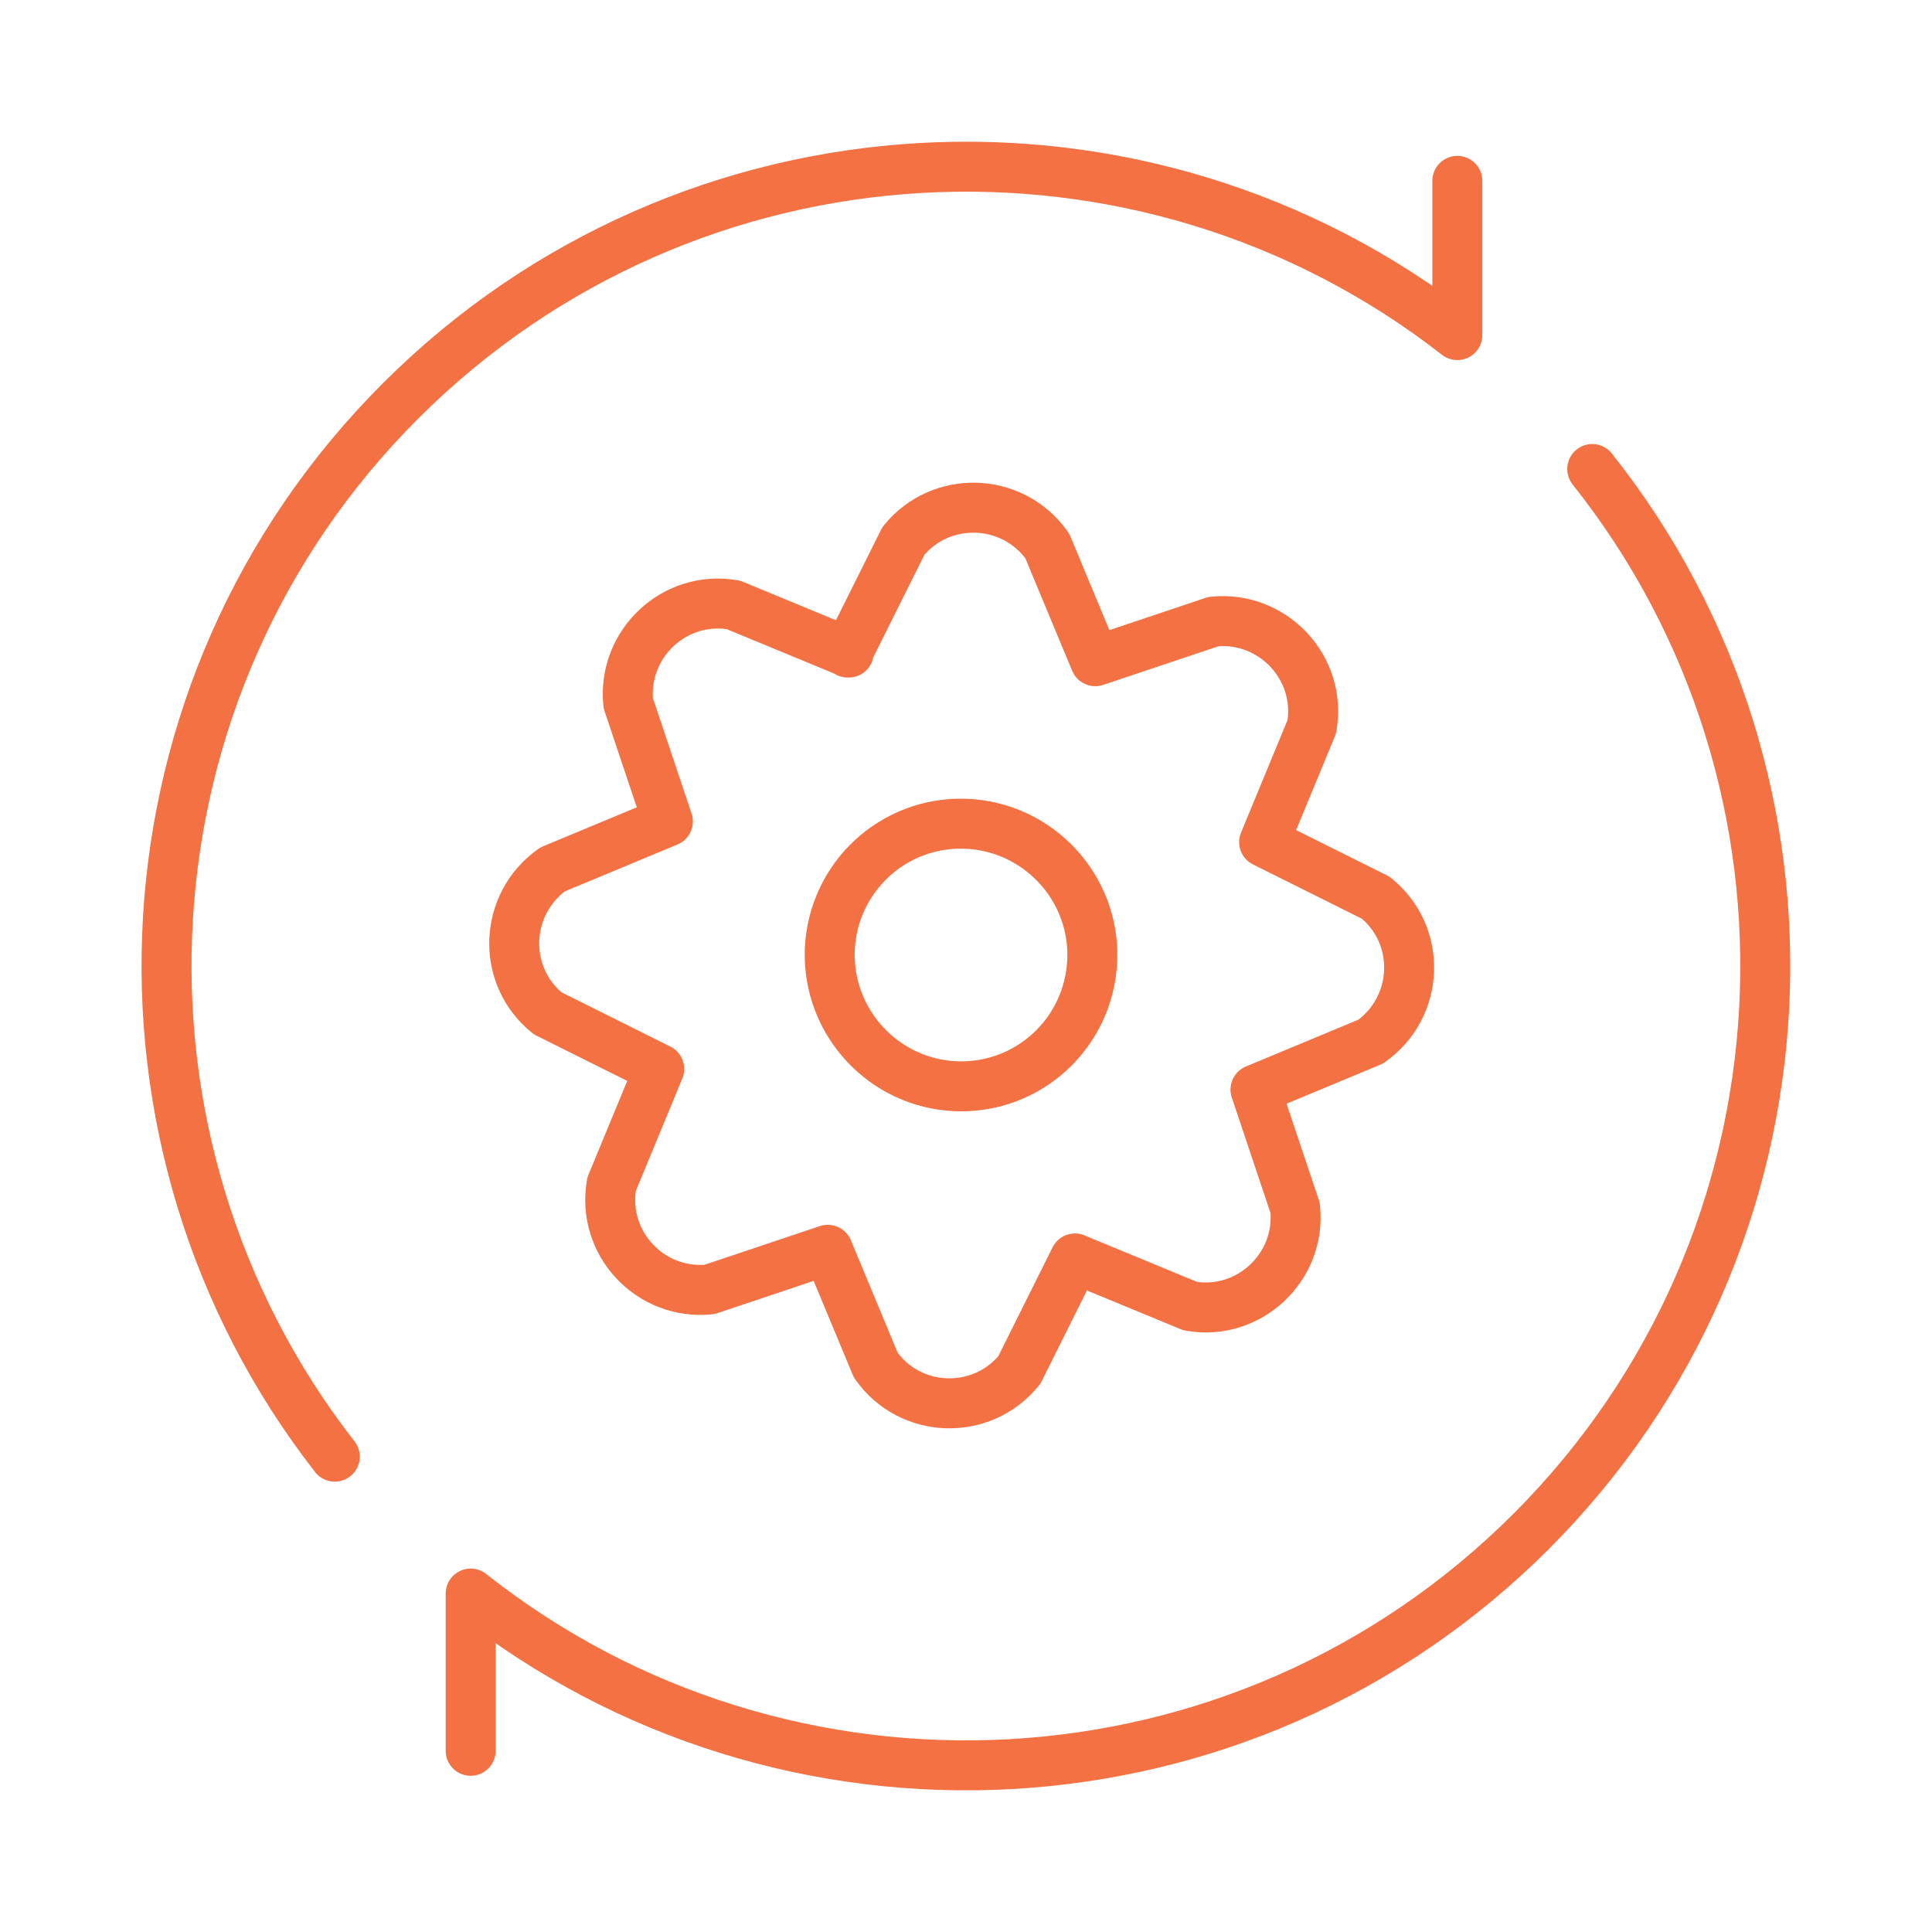
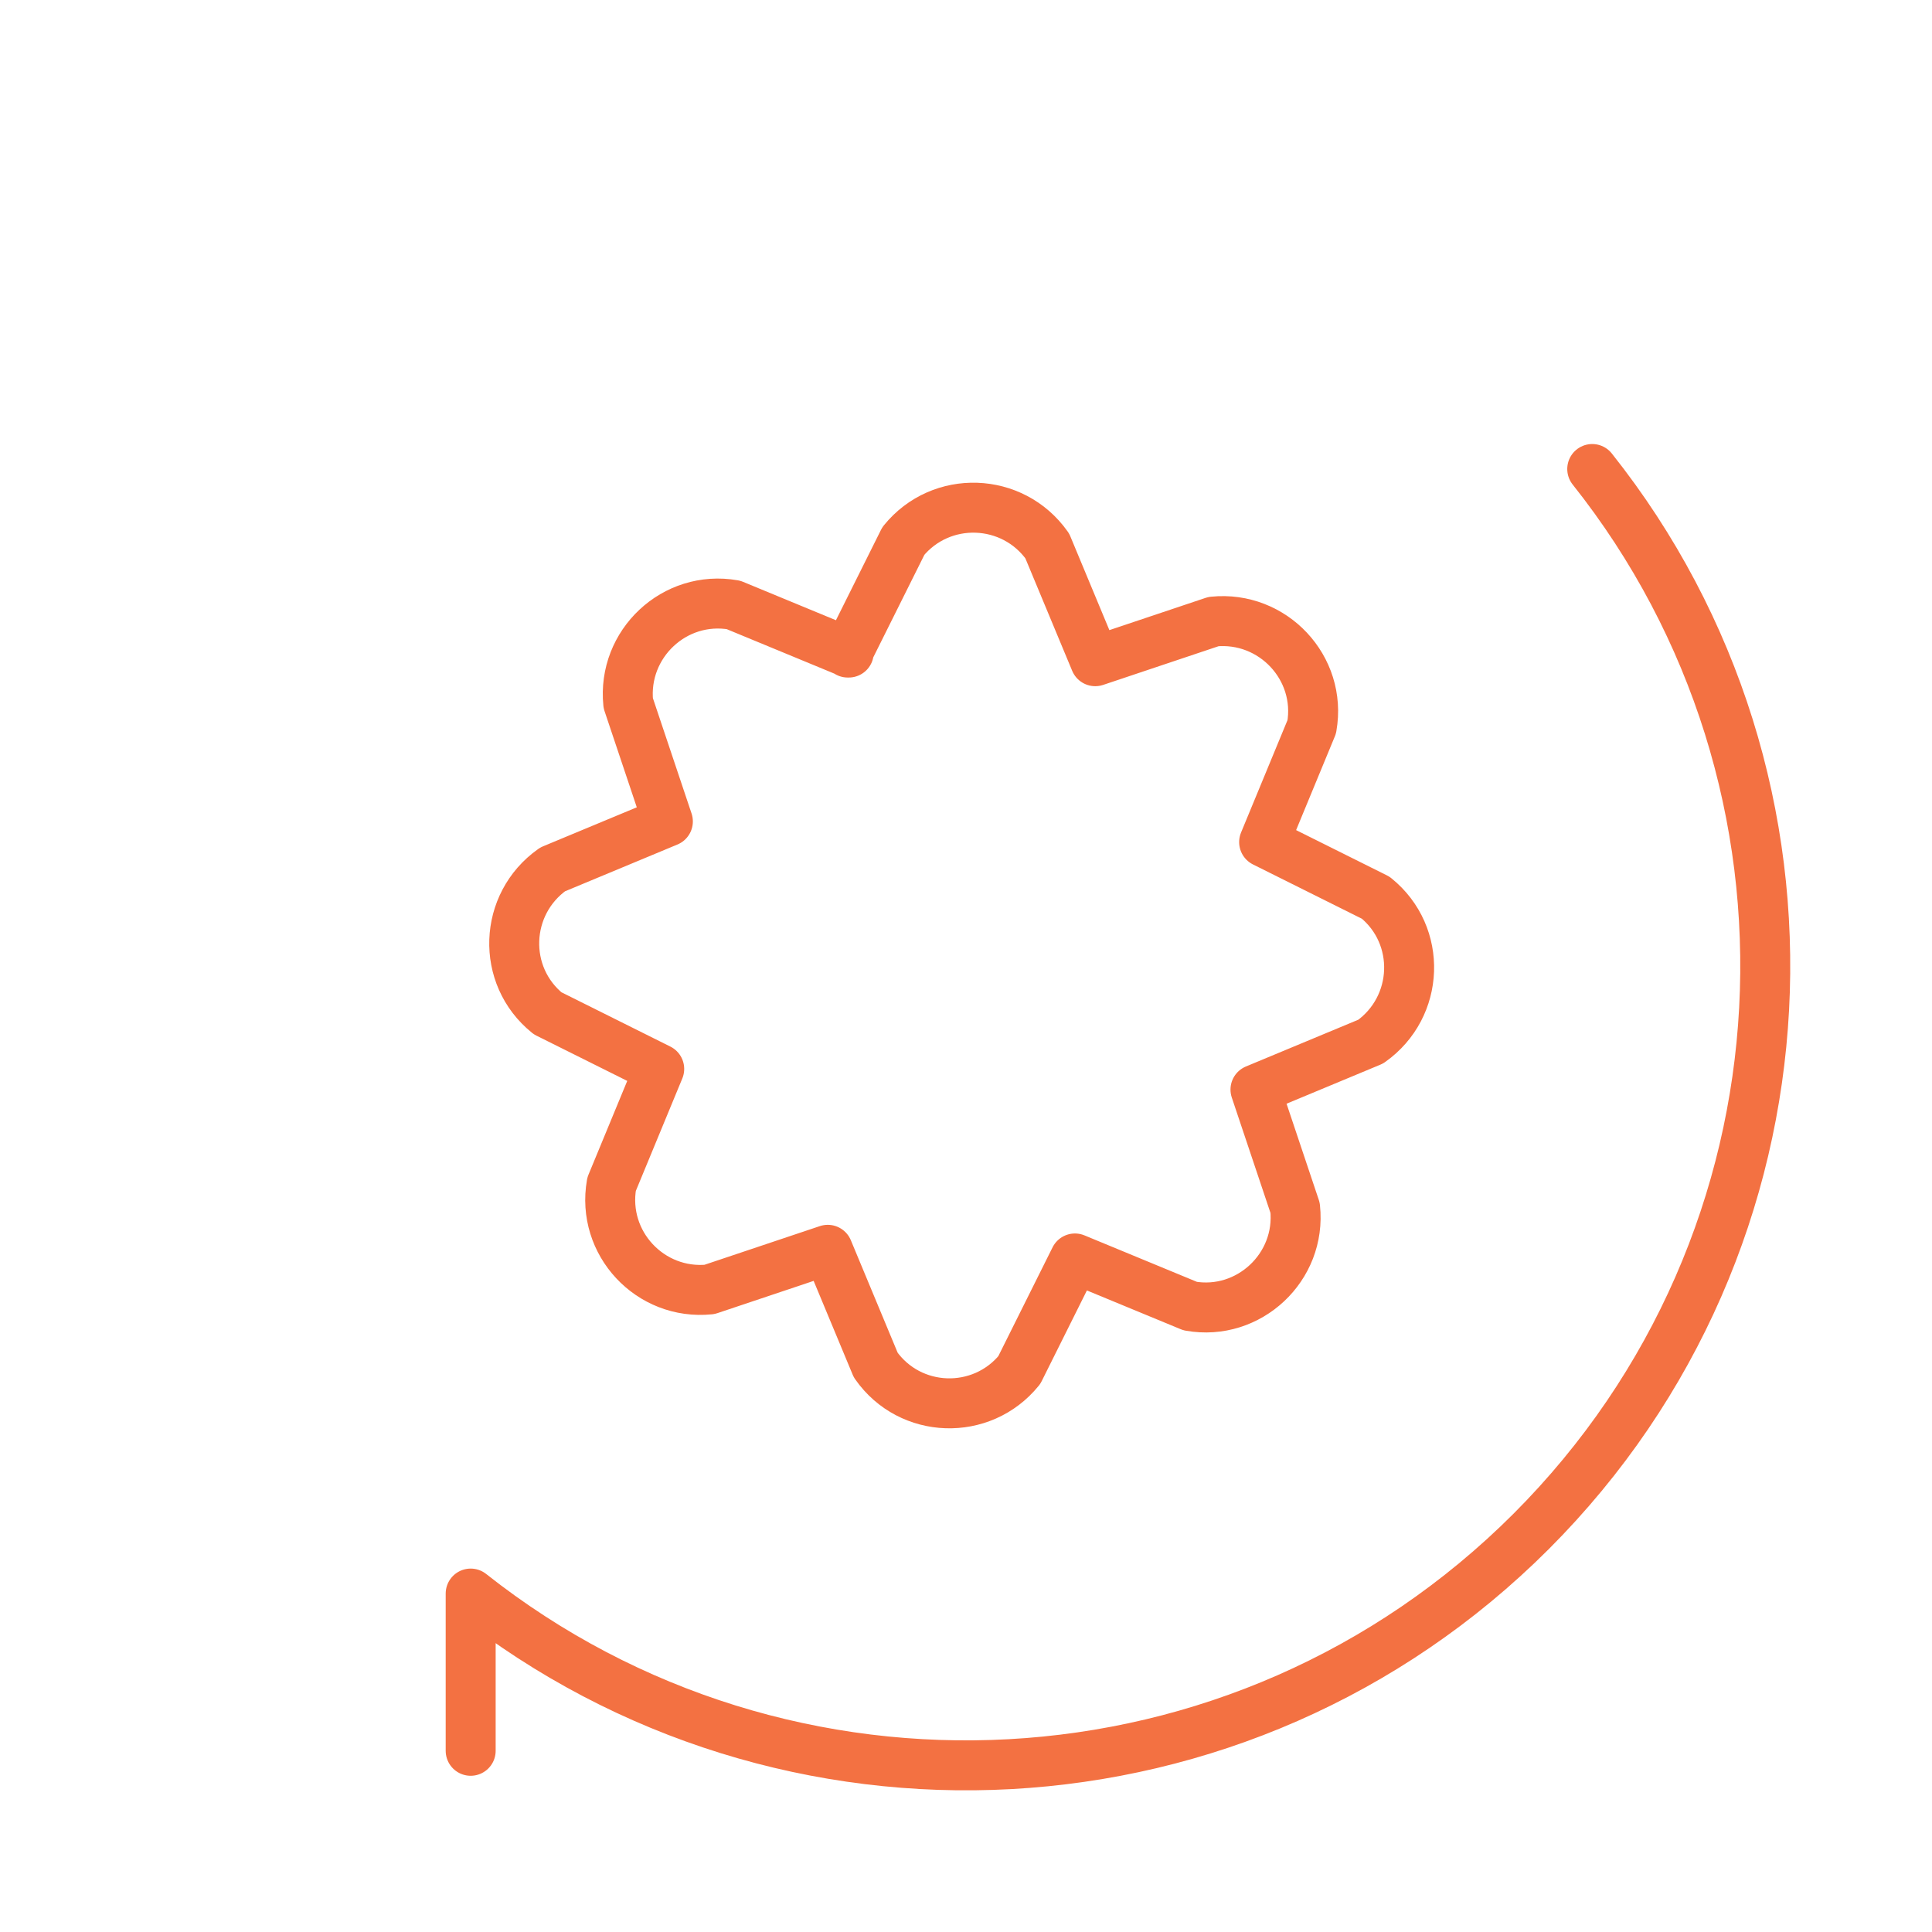
<svg xmlns="http://www.w3.org/2000/svg" id="a" width="58" height="58" viewBox="0 0 58 58">
-   <path d="M32.79,28.81c-.08,2.18-1.9,3.88-4.08,3.8-2.17-.08-3.87-1.91-3.8-4.08.08-2.18,1.9-3.88,4.08-3.8,2.17.08,3.88,1.91,3.8,4.08Z" fill="none" stroke="#f37142" stroke-linecap="round" stroke-linejoin="round" stroke-width="1.5" />
+   <path d="M32.79,28.81Z" fill="none" stroke="#f37142" stroke-linecap="round" stroke-linejoin="round" stroke-width="1.5" />
  <path d="M25.45,19.59l1.67-3.35c1.13-1.39,3.28-1.32,4.32.15l1.44,3.46,3.55-1.19c1.78-.18,3.26,1.39,2.95,3.16l-1.43,3.46,3.35,1.67c1.4,1.13,1.32,3.28-.15,4.32l-3.46,1.44,1.19,3.55c.19,1.78-1.39,3.26-3.15,2.95l-3.46-1.43-1.67,3.35c-1.13,1.39-3.28,1.32-4.31-.15l-1.44-3.46-3.55,1.19c-1.78.18-3.25-1.39-2.94-3.16l1.43-3.46-3.35-1.67c-1.4-1.13-1.32-3.28.15-4.32l3.46-1.44-1.19-3.55c-.18-1.78,1.39-3.26,3.16-2.95l3.46,1.43Z" fill="none" stroke="#f37142" stroke-linecap="round" stroke-linejoin="round" stroke-width="1.5" />
-   <path d="M10.05,43.73c-7.34-9.42-6.68-23.05,1.98-31.7s22.3-9.32,31.72-1.97v-4.63" fill="none" stroke="#f37142" stroke-linecap="round" stroke-linejoin="round" stroke-width="1.5" />
  <path d="M47.8,14.08c7.49,9.42,6.88,23.17-1.83,31.89-8.7,8.7-22.42,9.32-31.84,1.87v4.72" fill="none" stroke="#f37142" stroke-linecap="round" stroke-linejoin="round" stroke-width="1.5" />
</svg>